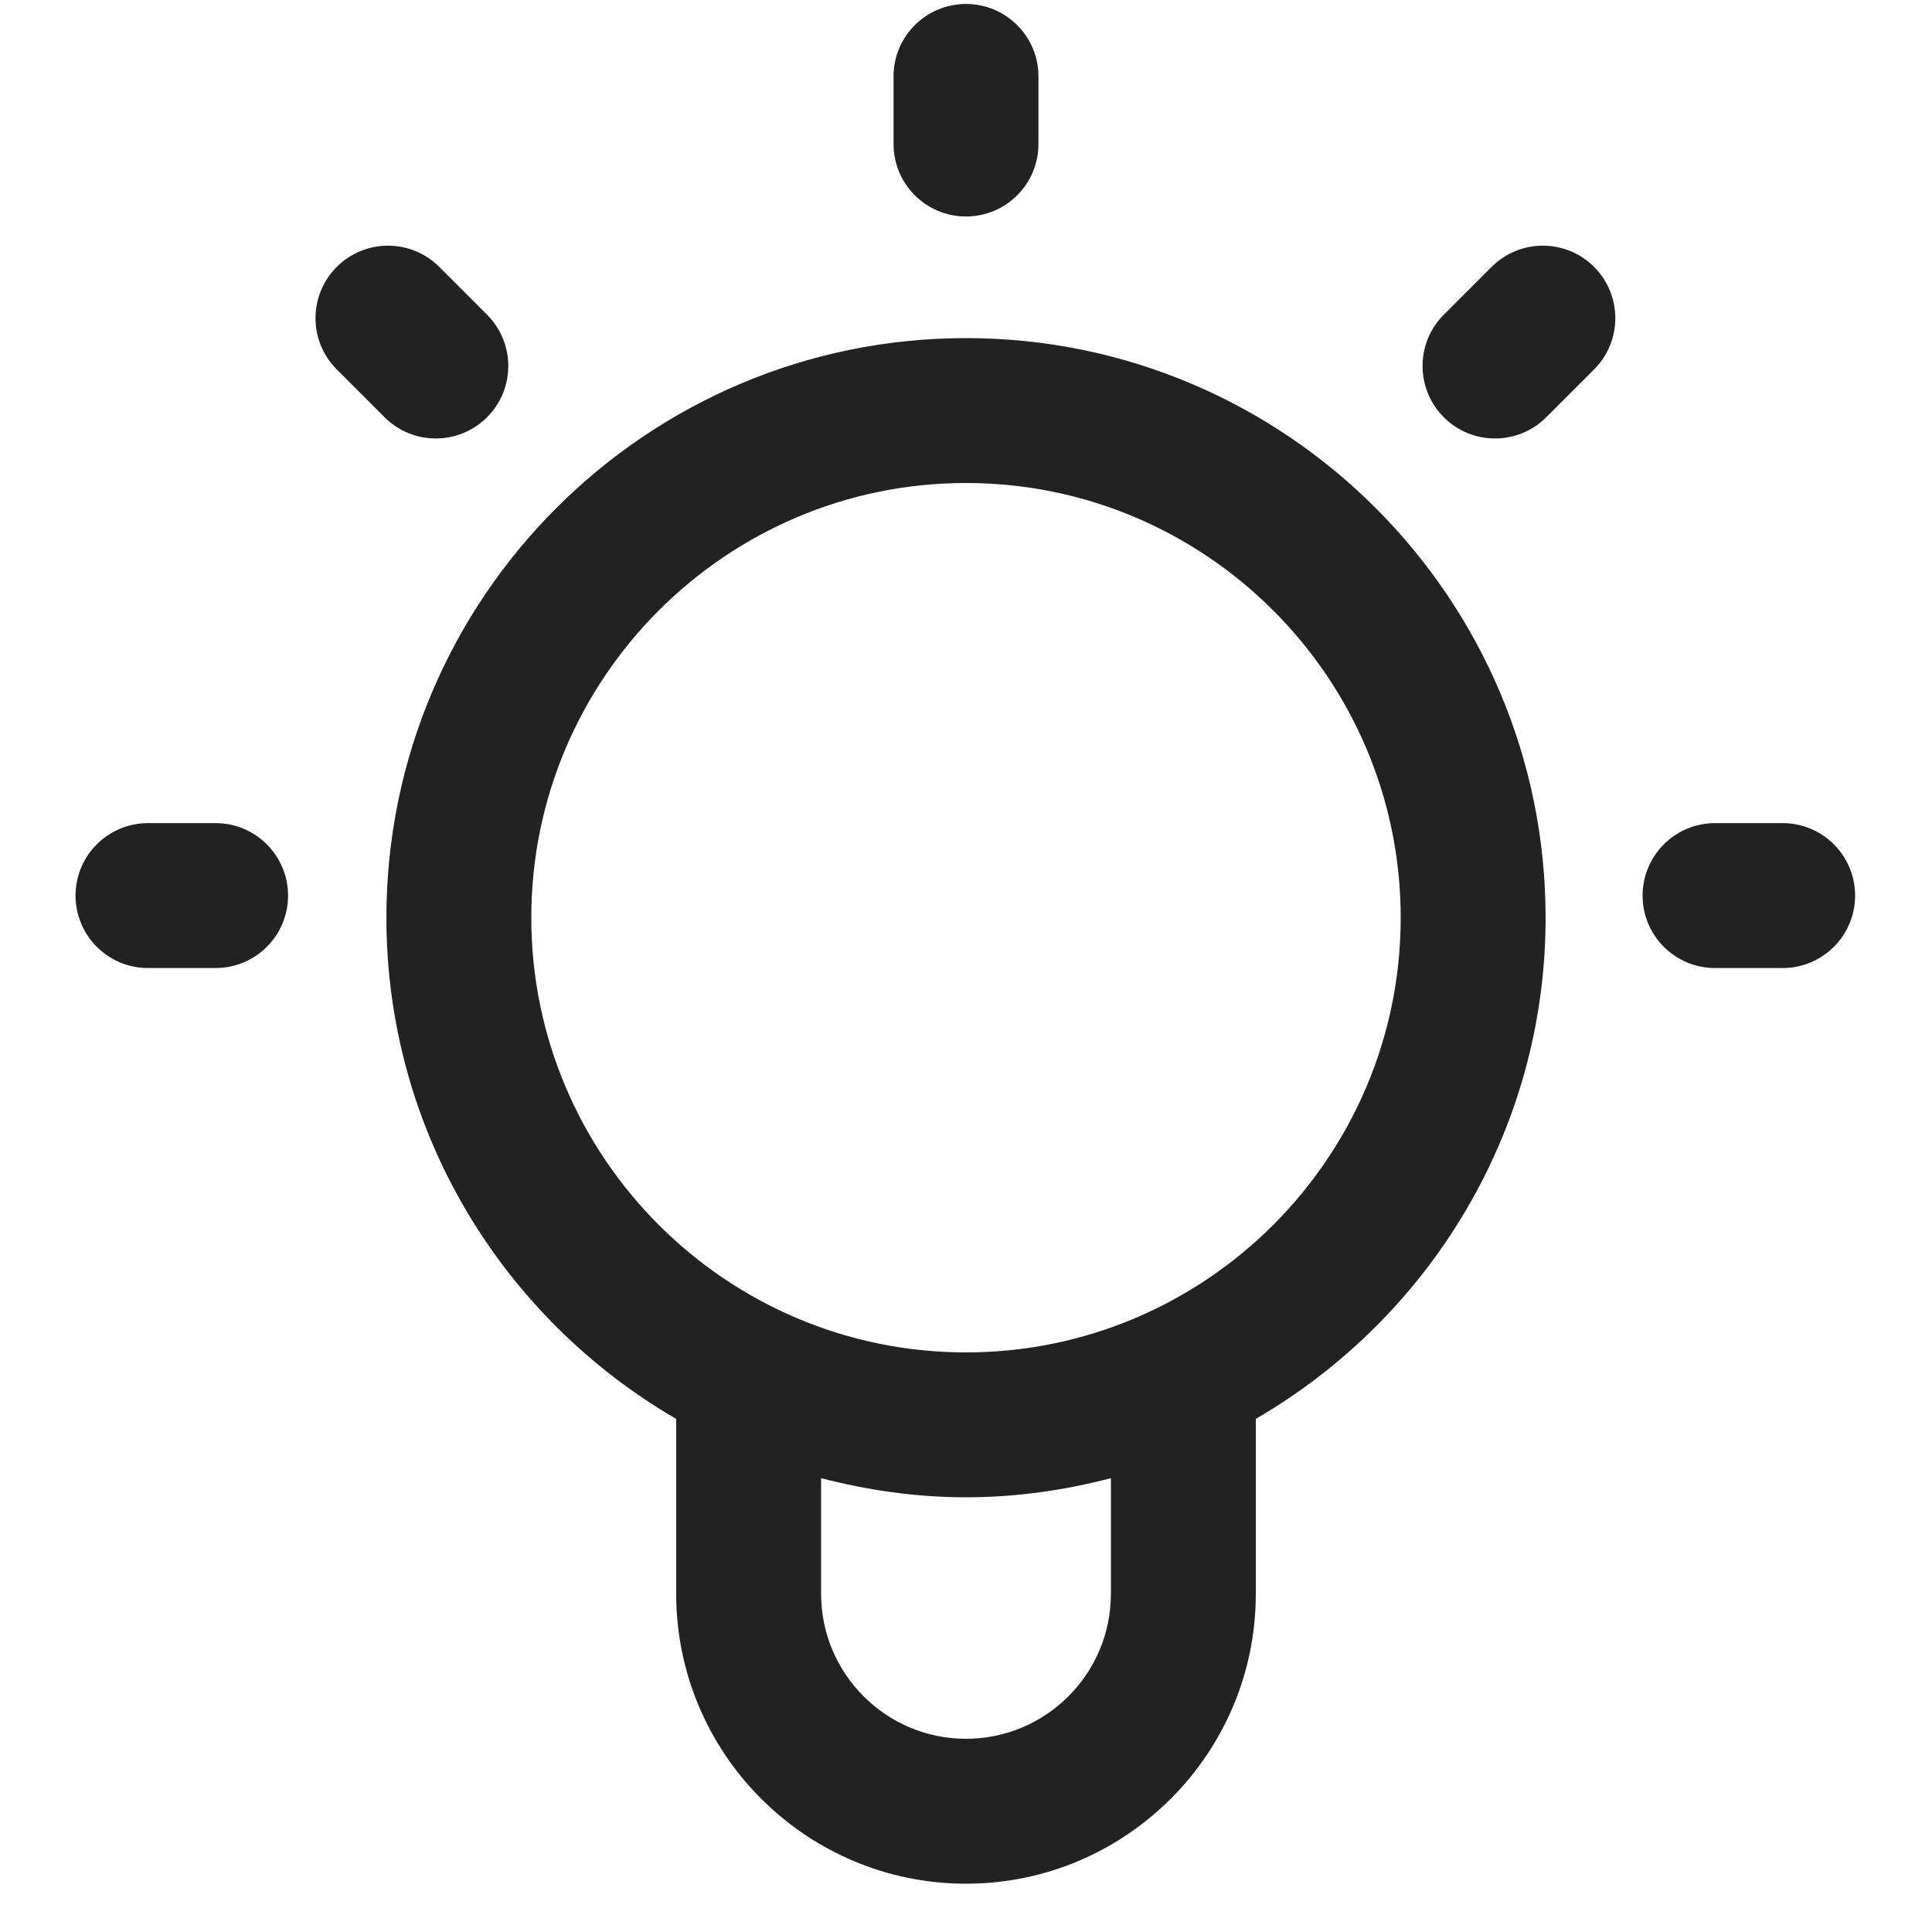
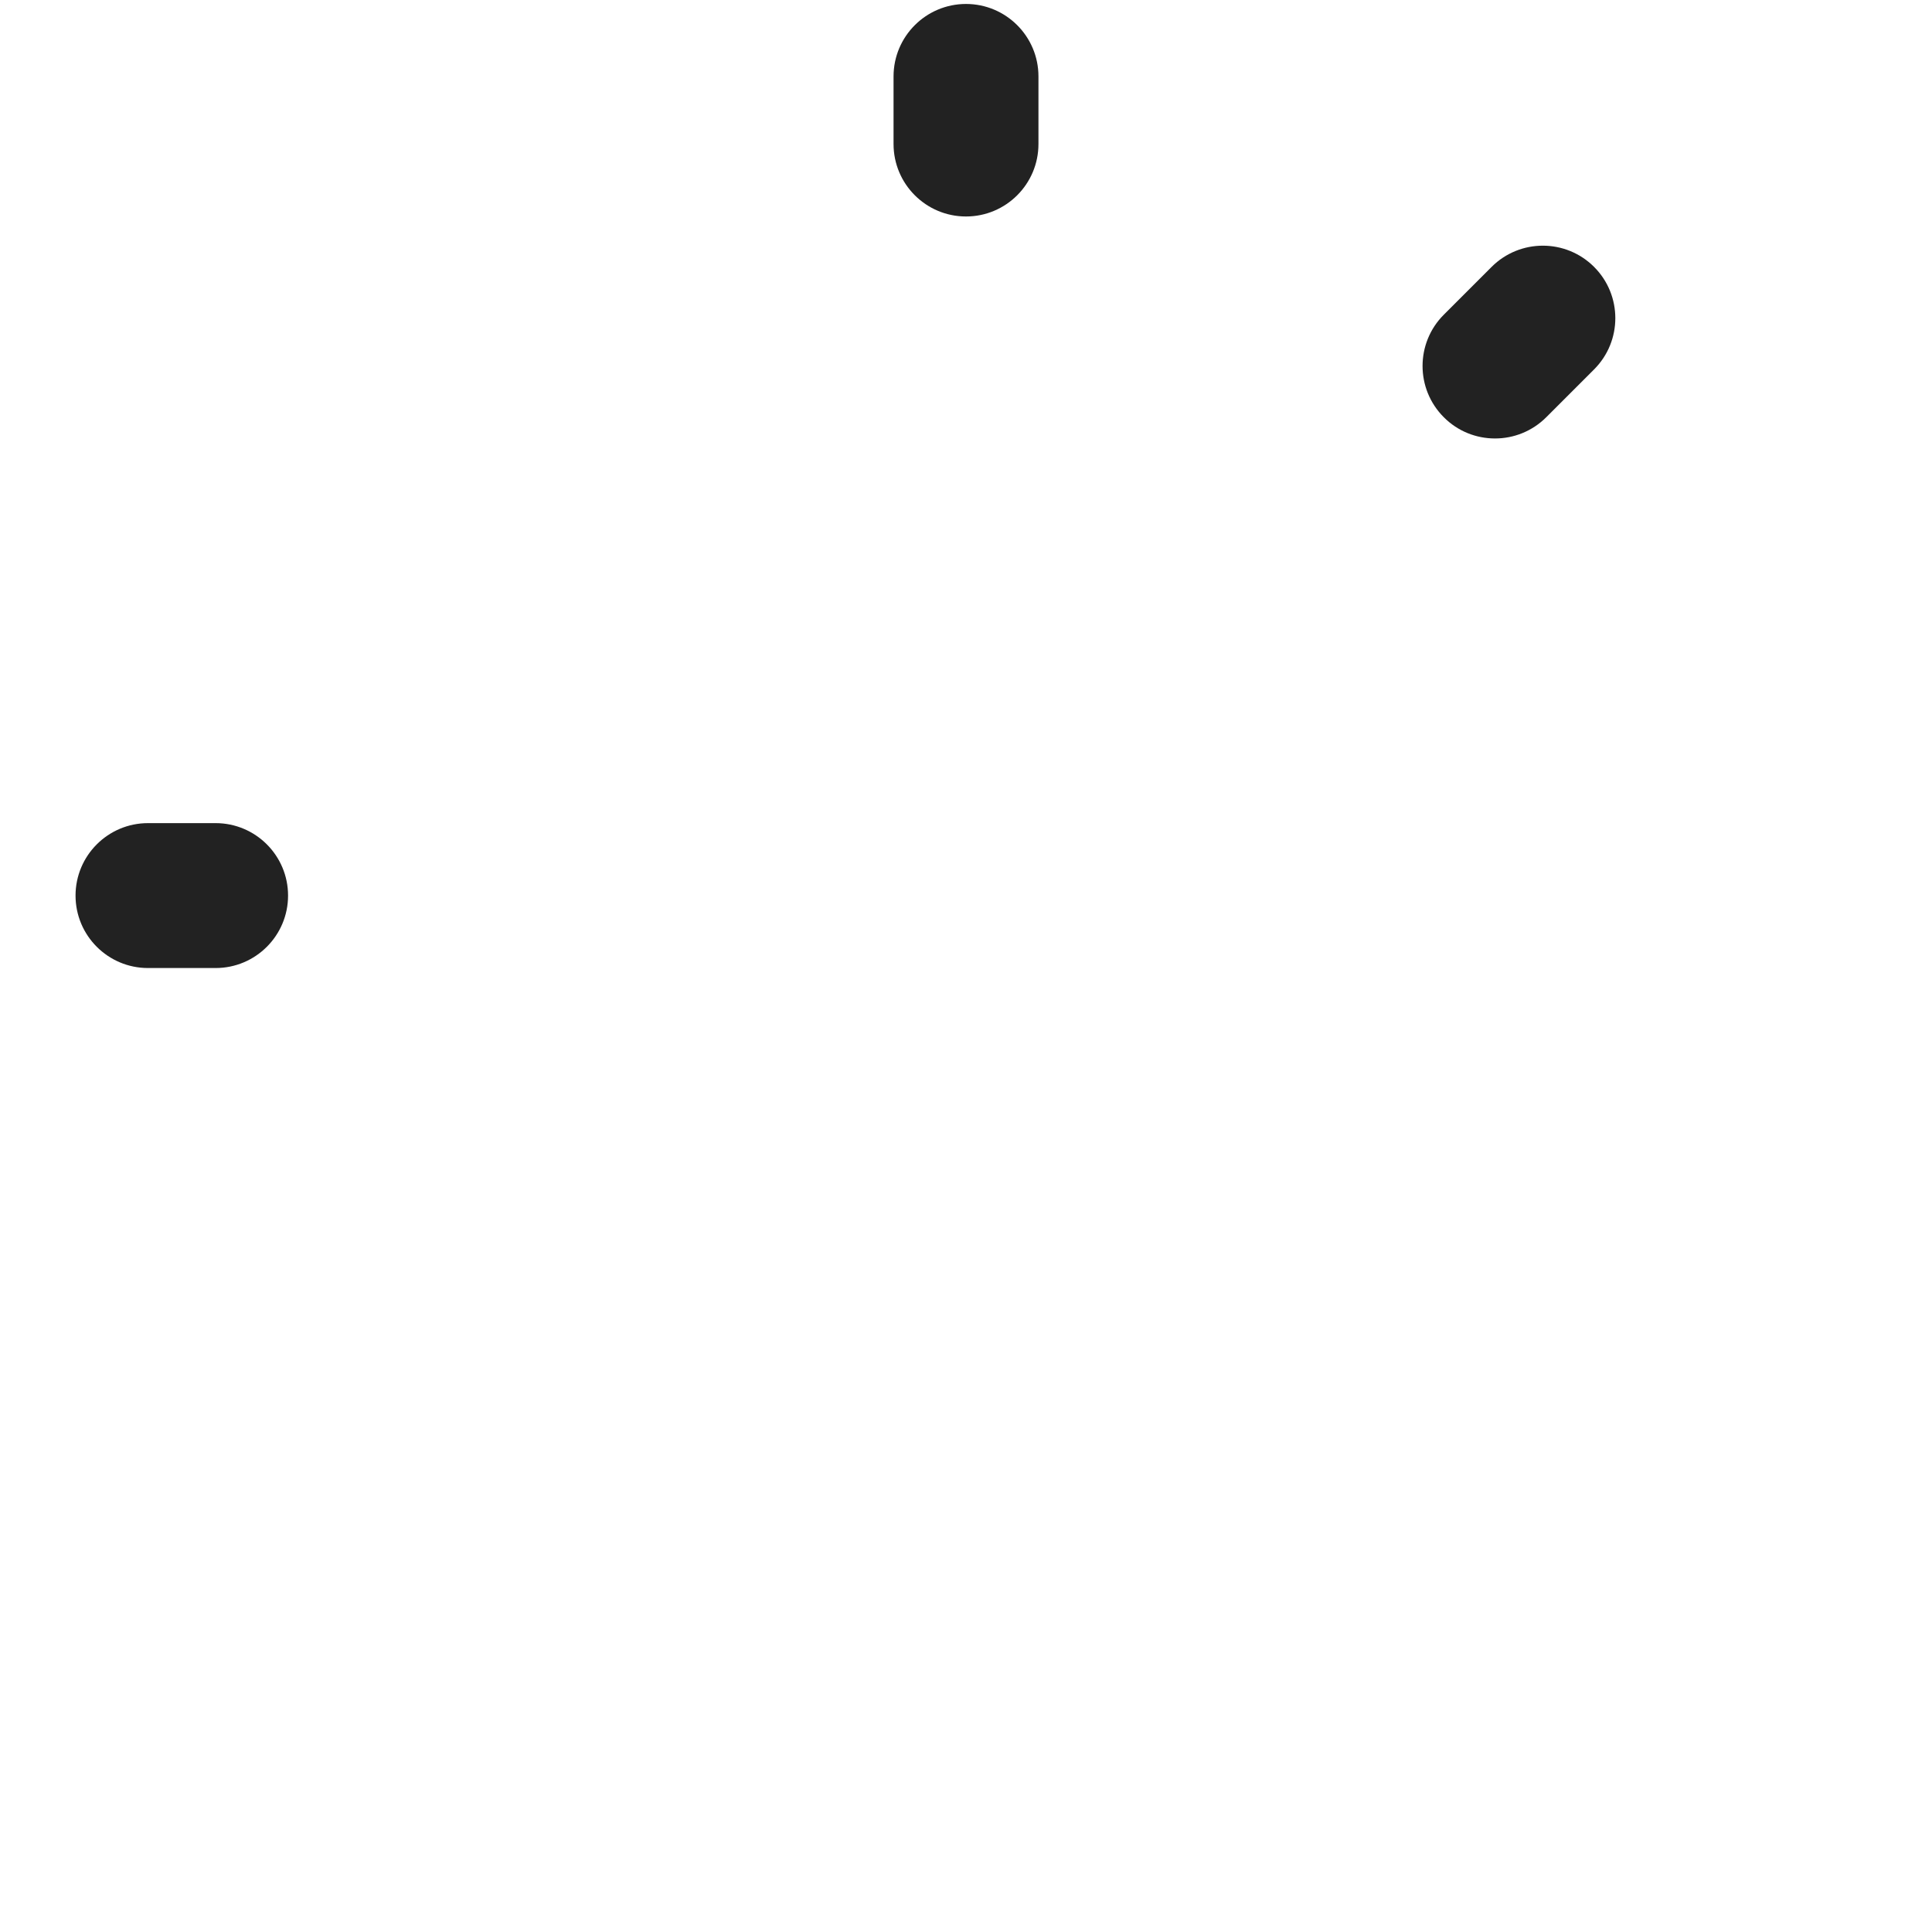
<svg xmlns="http://www.w3.org/2000/svg" width="20" height="20" viewBox="0 0 20 20">
  <path d="m10,2.241c-.414,0-.75-.336-.75-.75v-.7c0-.414.336-.75.75-.75s.75.336.75.75v.7c0,.414-.336.75-.75.75Z" fill="#222" />
-   <path d="m18.454,10.021h-.7c-.414,0-.75-.336-.75-.75s.336-.75.75-.75h.7c.414,0,.75.336.75.75s-.336.75-.75.75Z" fill="#222" />
  <path d="m2.232,10.021h-.7c-.414,0-.75-.336-.75-.75s.336-.75.75-.75h.7c.414,0,.75.336.75.75s-.336.75-.75.75Z" fill="#222" />
-   <path d="m4.511,4.539c-.192,0-.384-.073-.53-.22l-.495-.495c-.293-.293-.293-.768,0-1.061s.768-.293,1.061,0l.495.495c.293.293.293.768,0,1.061-.146.146-.338.22-.53.22Z" fill="#222" />
  <path d="m15.476,4.539c-.192,0-.384-.073-.53-.22-.293-.293-.293-.768,0-1.061l.495-.495c.293-.293.768-.293,1.061,0s.293.768,0,1.061l-.495.495c-.146.146-.338.22-.53.22Z" fill="#222" />
-   <path d="m16,9.5c0-3.309-2.691-6-6-6s-6,2.691-6,6c0,2.216,1.21,4.15,3.001,5.189,0,.002-.001.004-.001.006v1.805c0,1.654,1.346,3,3,3s3-1.346,3-3v-1.812c1.79-1.039,3-2.973,3-5.188Zm-4.5,7c0,.827-.673,1.5-1.5,1.5s-1.5-.673-1.5-1.5v-1.198c.48.124.981.198,1.5.198s1.02-.073,1.5-.198v1.198Zm-1.5-2.5c-2.481,0-4.5-2.019-4.5-4.5s2.019-4.5,4.5-4.5,4.5,2.019,4.5,4.5-2.019,4.5-4.5,4.5Z" fill="#222" />
</svg>